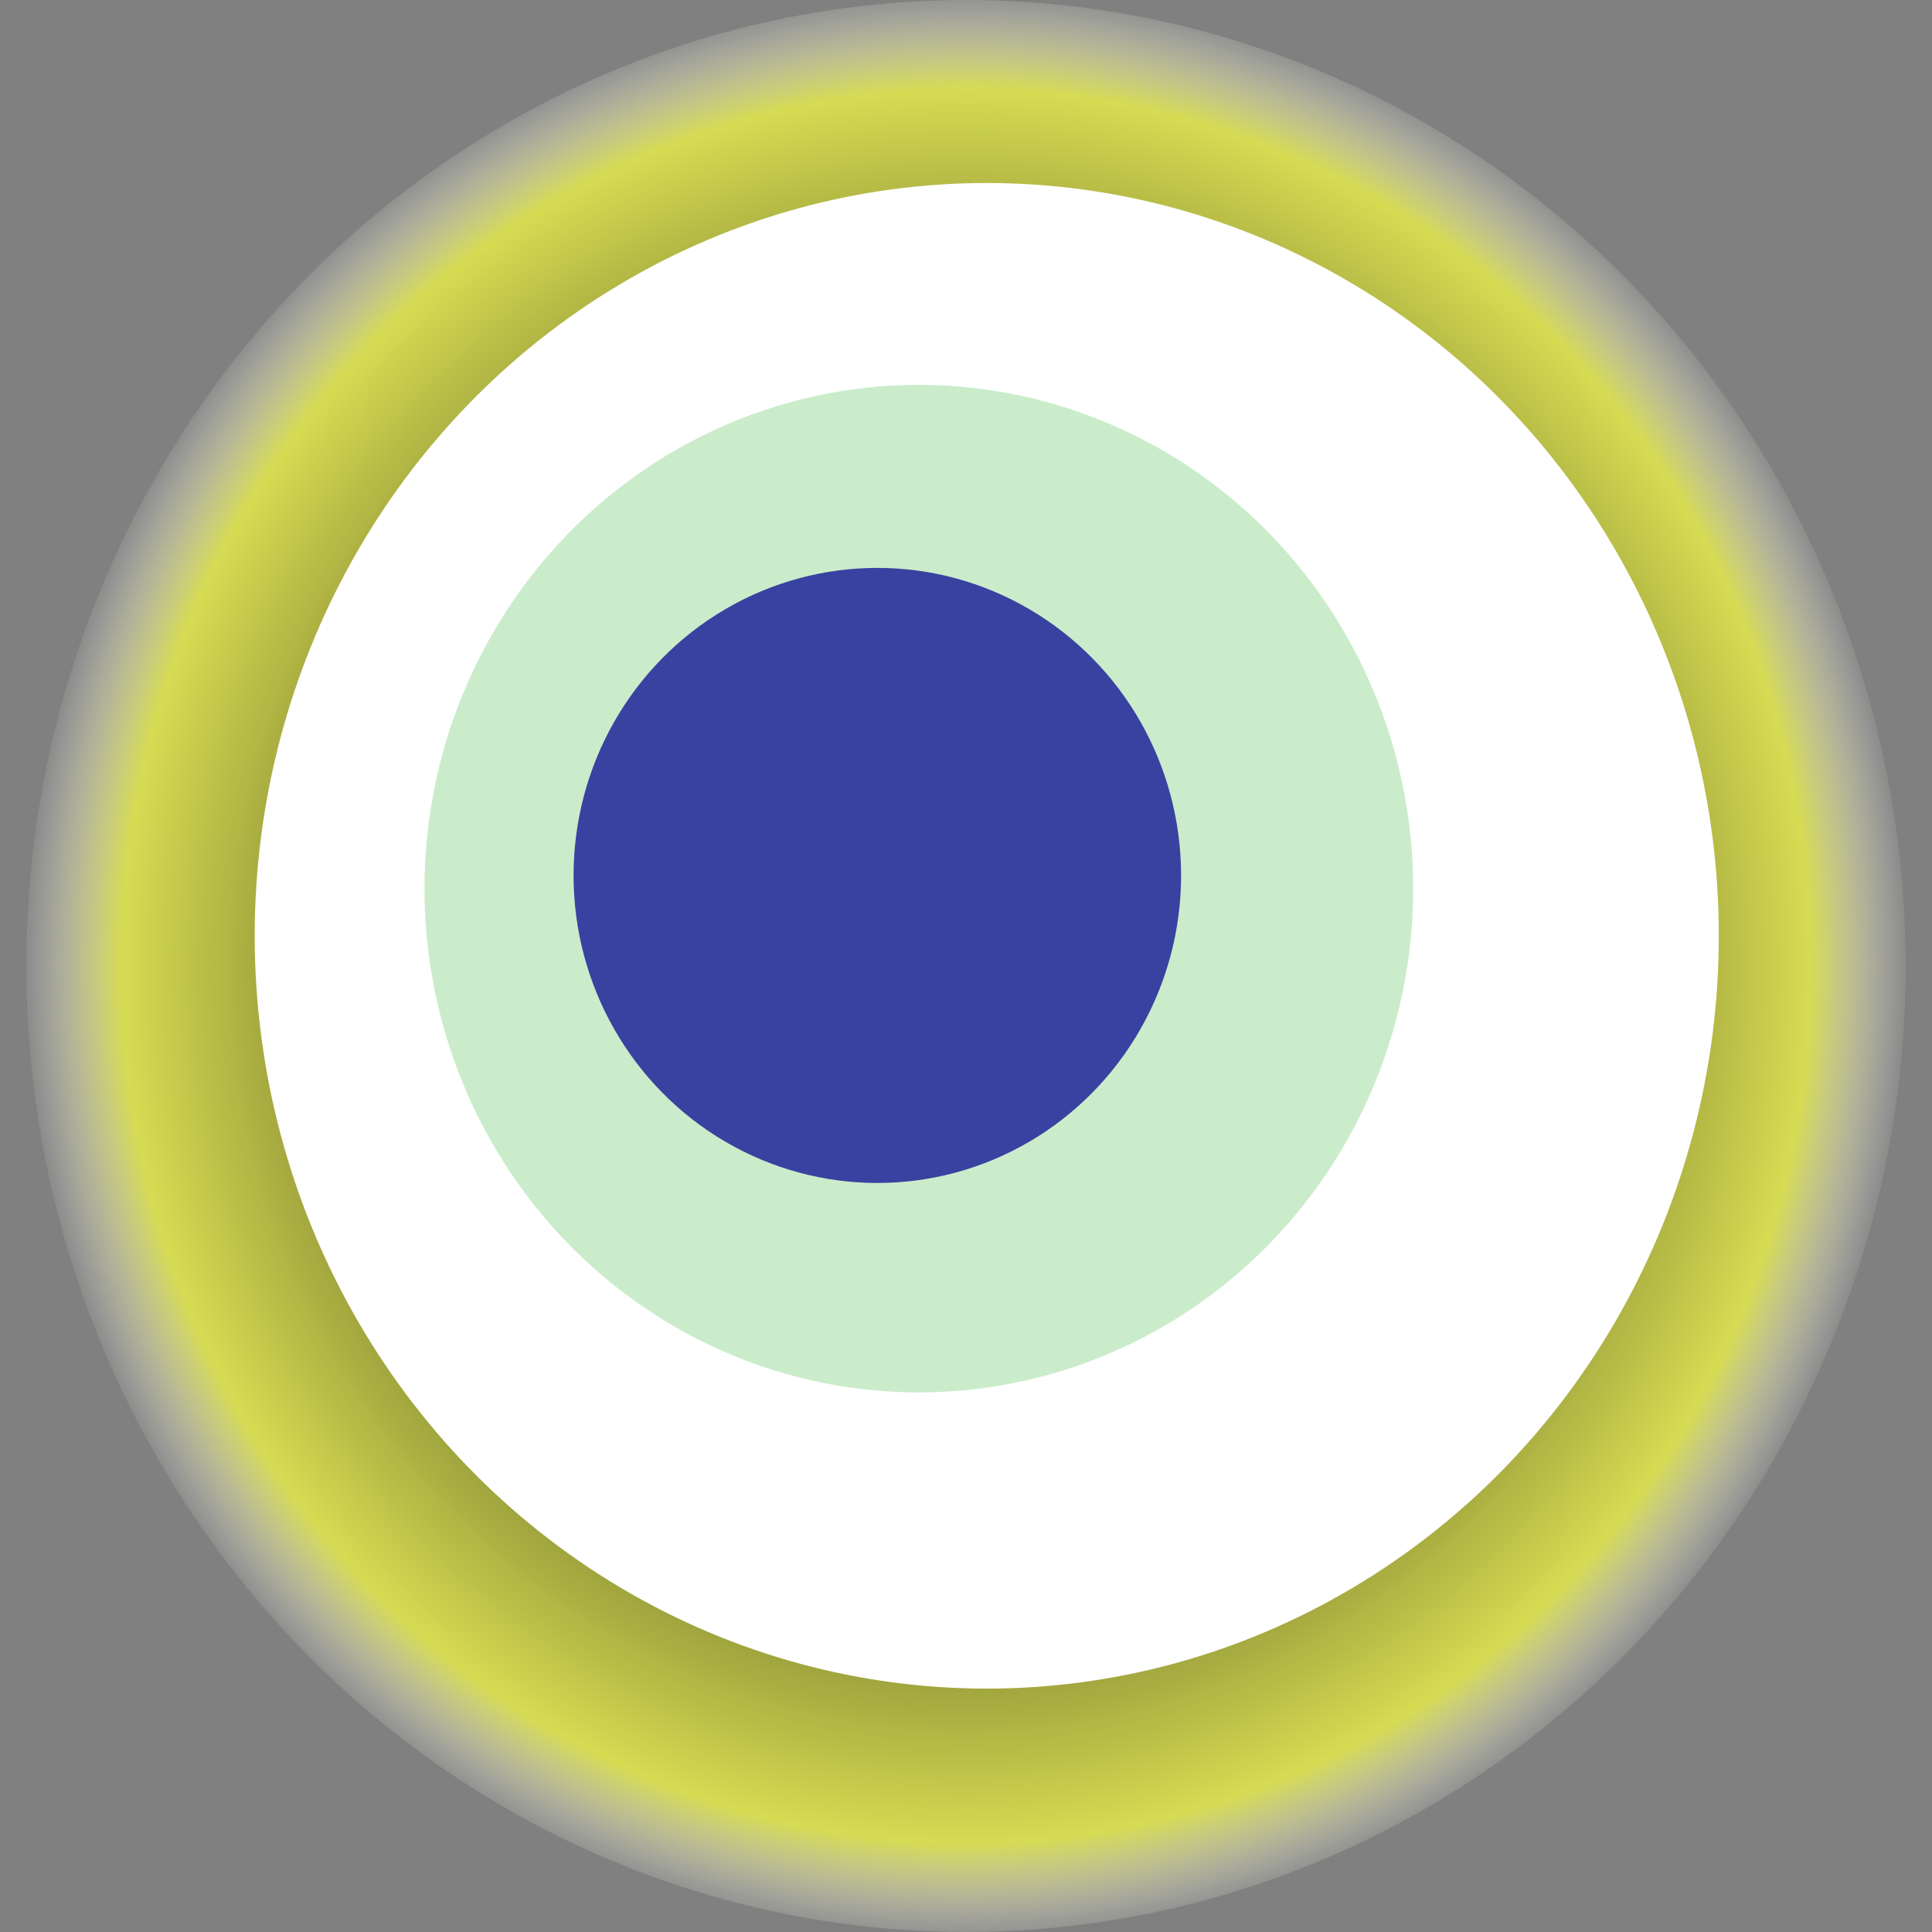
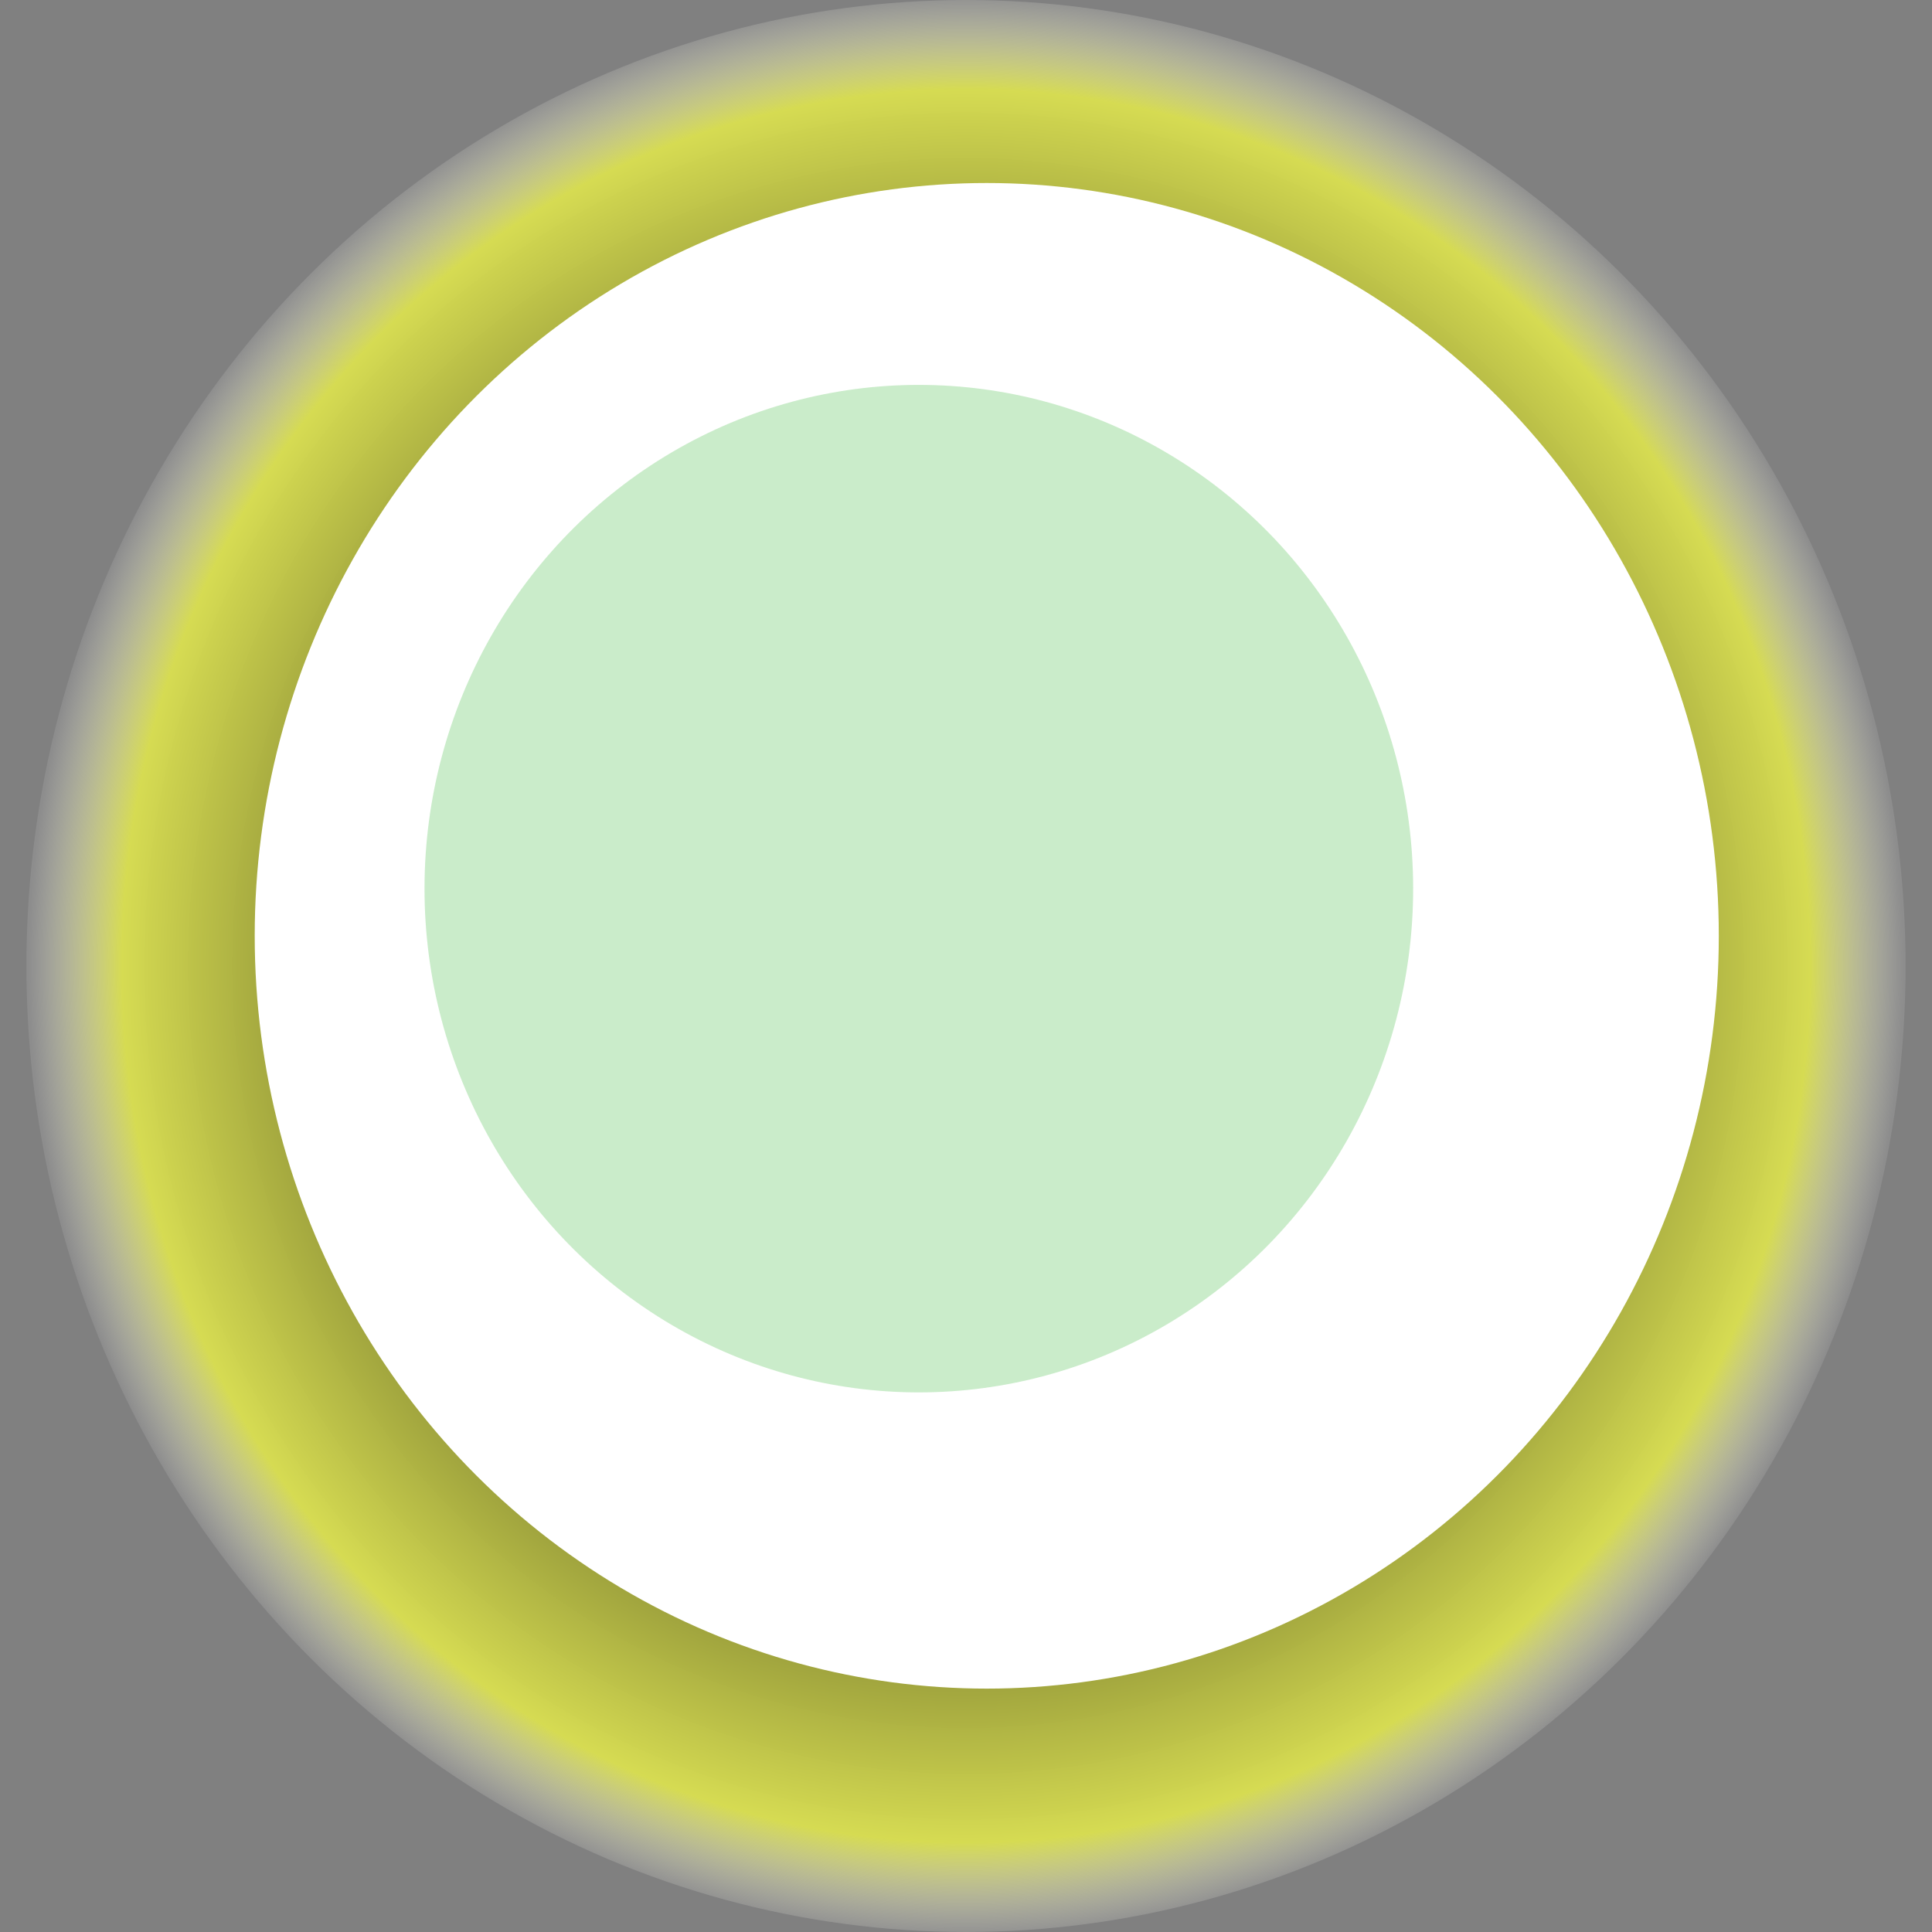
<svg xmlns="http://www.w3.org/2000/svg" width="1024" height="1024">
  <rect width="100%" height="100%" fill="#808080" stroke="none" />
  <g>
    <title>0xe5e6ee25986549a41a61ae31080719d6db316580</title>
    <ellipse ry="512" rx="498" cy="512" cx="512" fill="url(#e_1_g)" />
    <ellipse ry="399" rx="388" cy="496" cx="523" fill="#FFF" />
    <ellipse ry="267" rx="262" cy="471" cx="487" fill="rgba(77,191,77,0.3)" />
-     <ellipse ry="163" rx="161" cy="464" cx="465" fill="rgba(22, 24, 150, 0.8)" />
    <animateTransform attributeName="transform" begin="0s" dur="23s" type="rotate" from="0 512 512" to="360 512 512" repeatCount="indefinite" />
    <defs>
      <radialGradient id="e_1_g">
        <stop offset="30%" stop-color="#000" />
        <stop offset="90%" stop-color="rgba(223,229,77,0.9)" />
        <stop offset="100%" stop-color="rgba(255,255,255,0.1)" />
      </radialGradient>
    </defs>
  </g>
</svg>